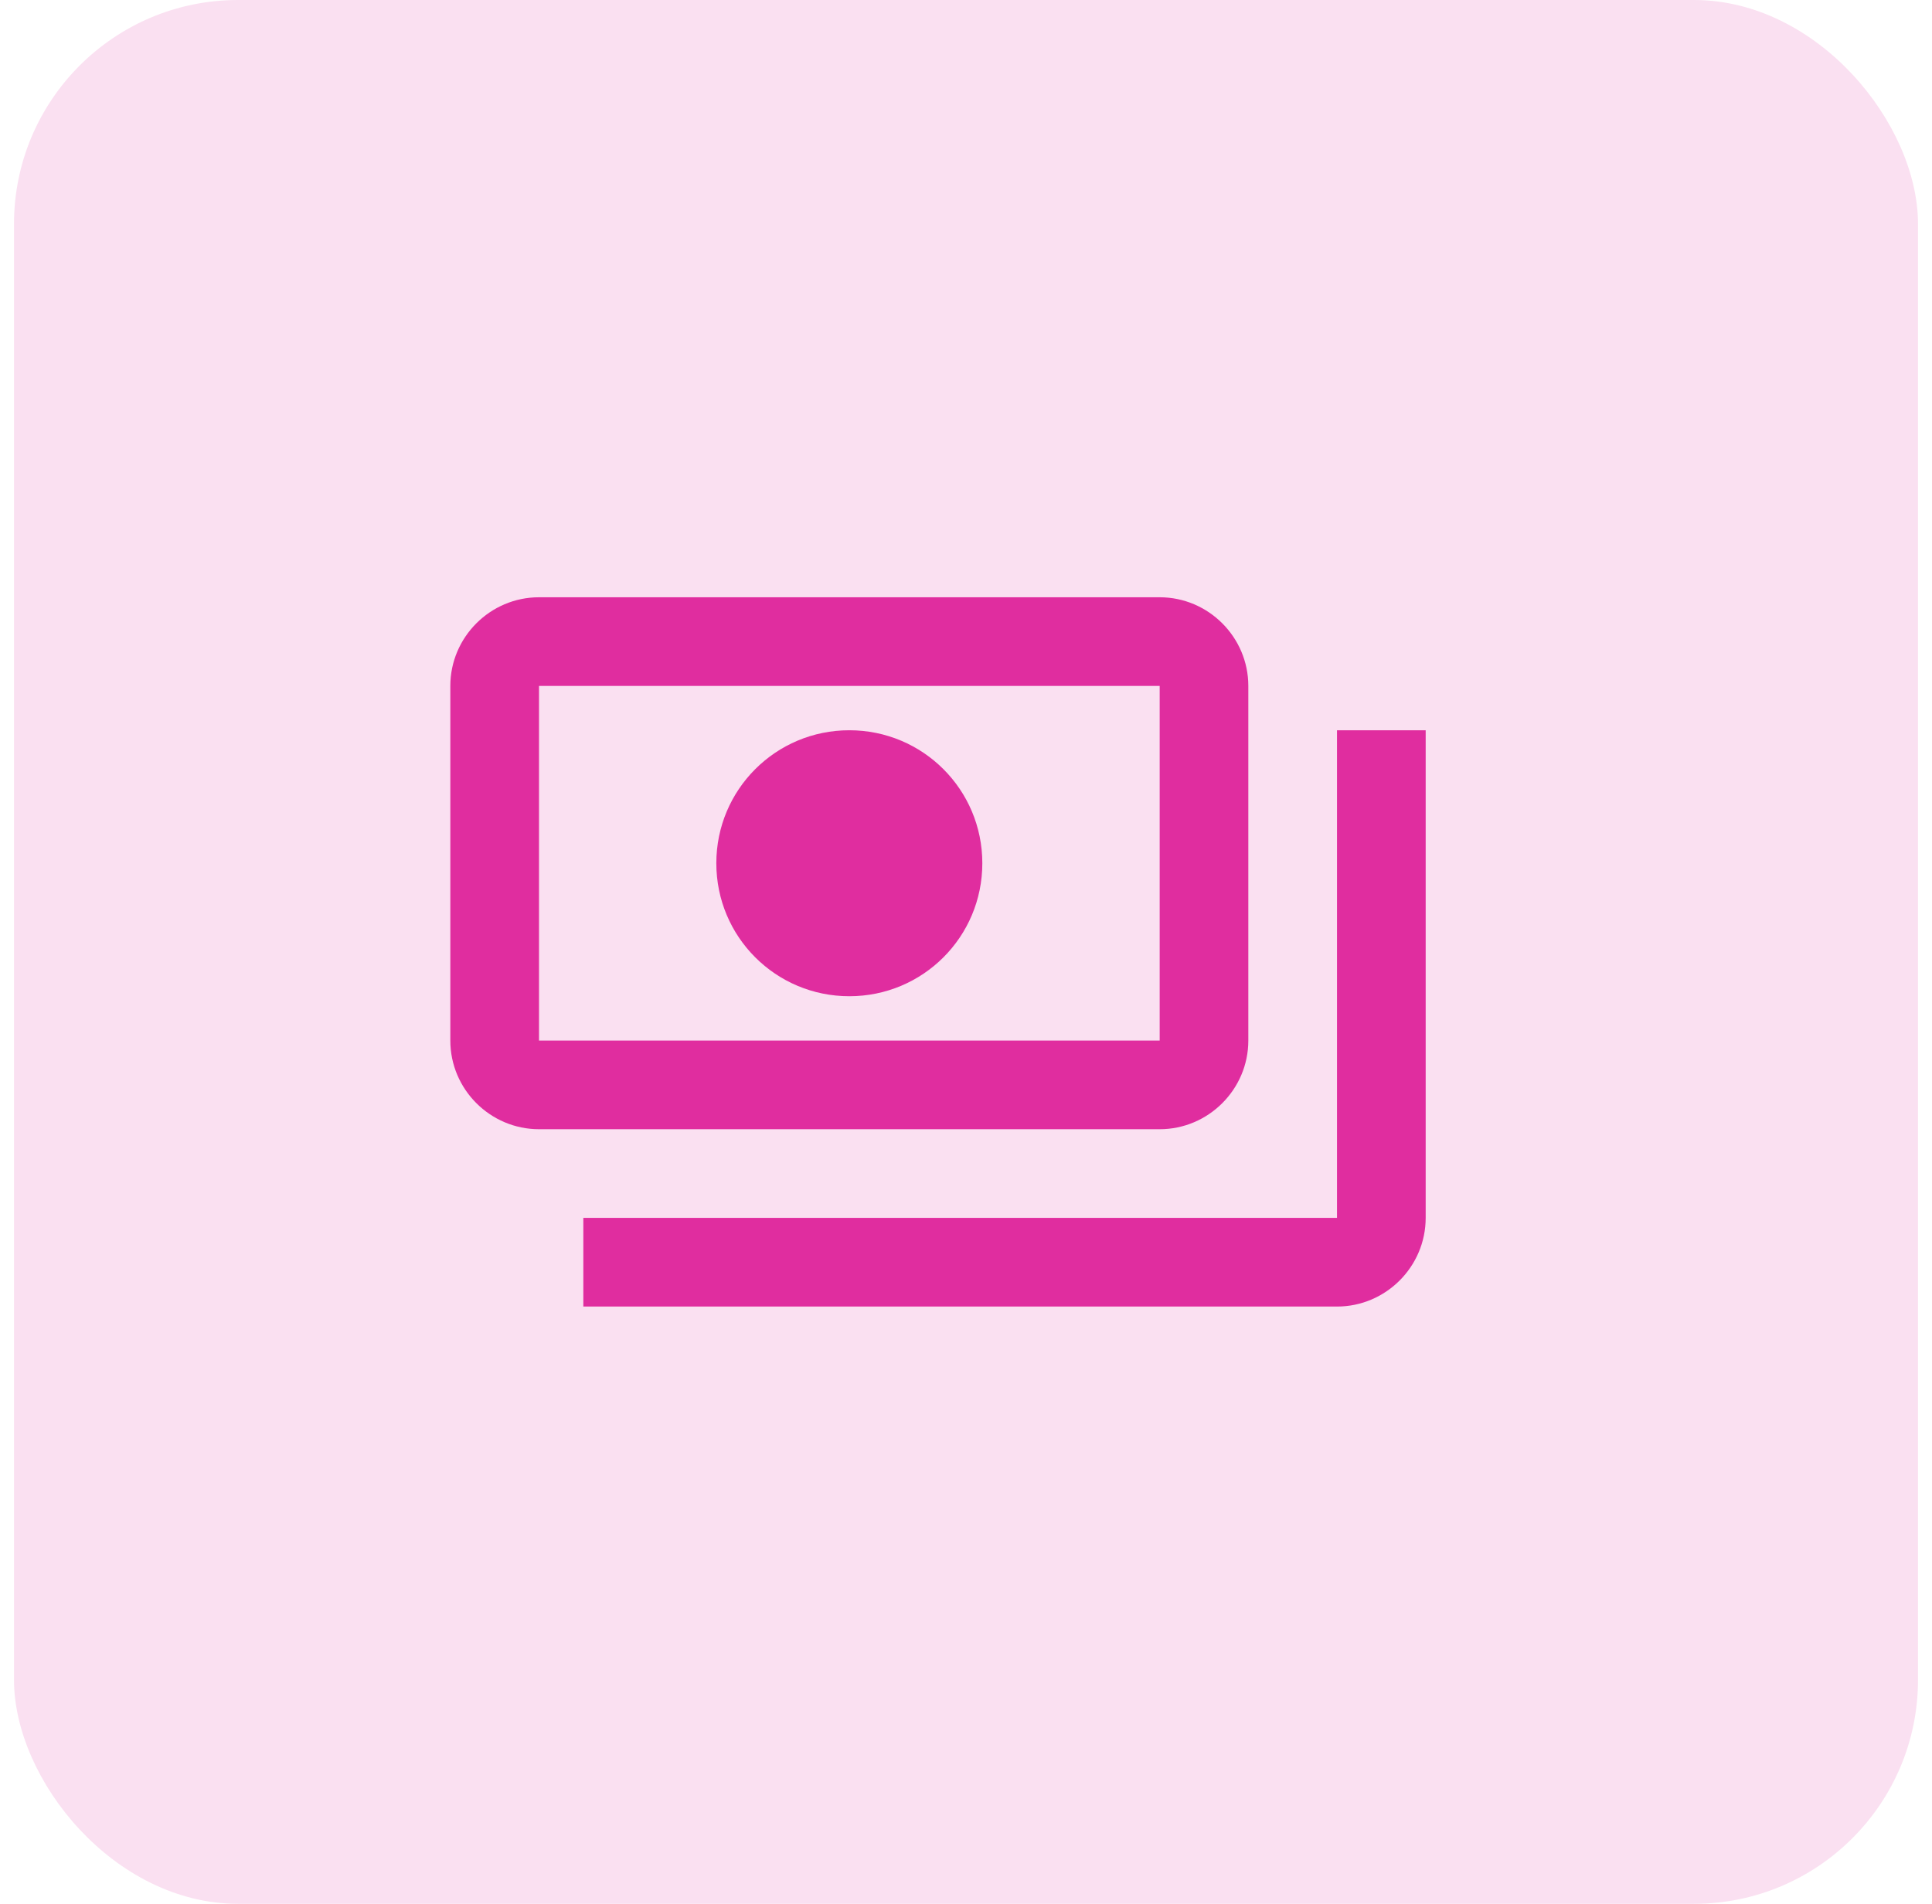
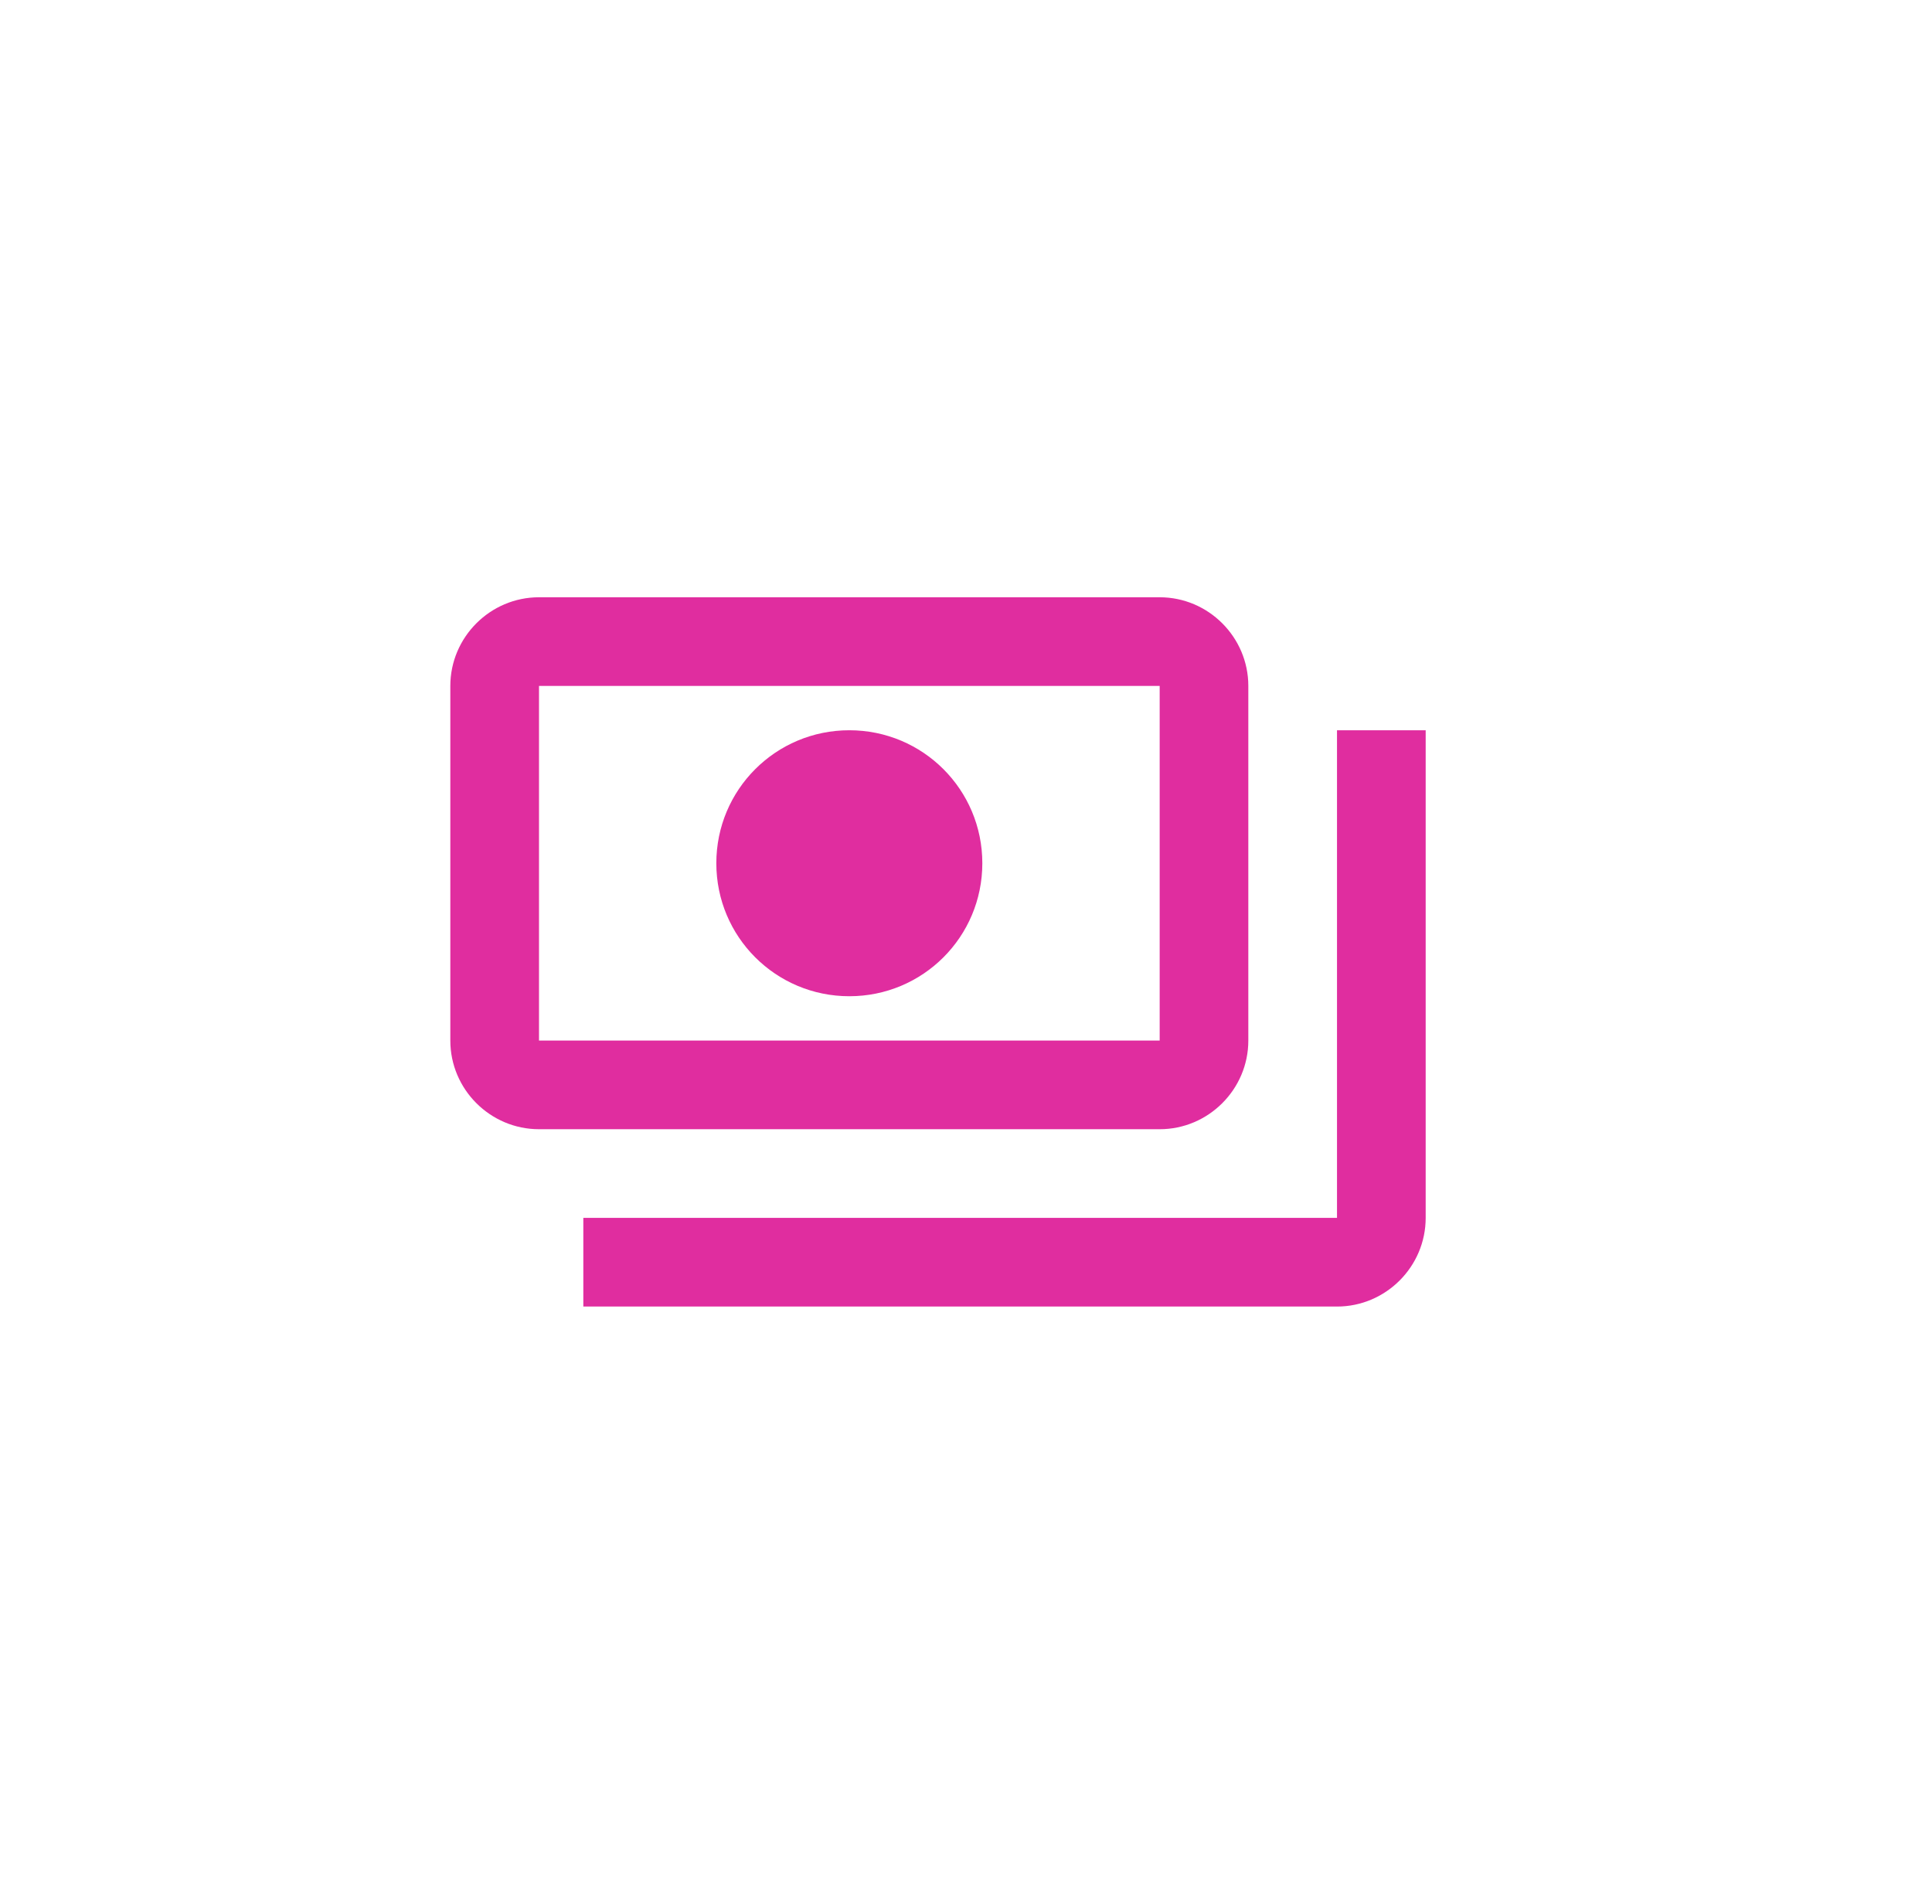
<svg xmlns="http://www.w3.org/2000/svg" width="69" height="68" viewBox="0 0 69 68" fill="none">
-   <rect x="0.5" width="68" height="68" rx="8" fill="#FAE0F1" />
  <path d="M44.583 37.167V24.5C44.583 22.758 43.158 21.333 41.417 21.333H19.25C17.508 21.333 16.083 22.758 16.083 24.5V37.167C16.083 38.908 17.508 40.333 19.25 40.333H41.417C43.158 40.333 44.583 38.908 44.583 37.167ZM41.417 37.167H19.25V24.5H41.417V37.167ZM30.333 26.083C27.705 26.083 25.583 28.205 25.583 30.833C25.583 33.462 27.705 35.583 30.333 35.583C32.962 35.583 35.083 33.462 35.083 30.833C35.083 28.205 32.962 26.083 30.333 26.083ZM50.917 26.083V43.5C50.917 45.242 49.492 46.667 47.75 46.667H20.833C20.833 45.083 20.833 45.242 20.833 43.5H47.75V26.083C49.492 26.083 49.333 26.083 50.917 26.083Z" fill="#E02D9F" />
</svg>